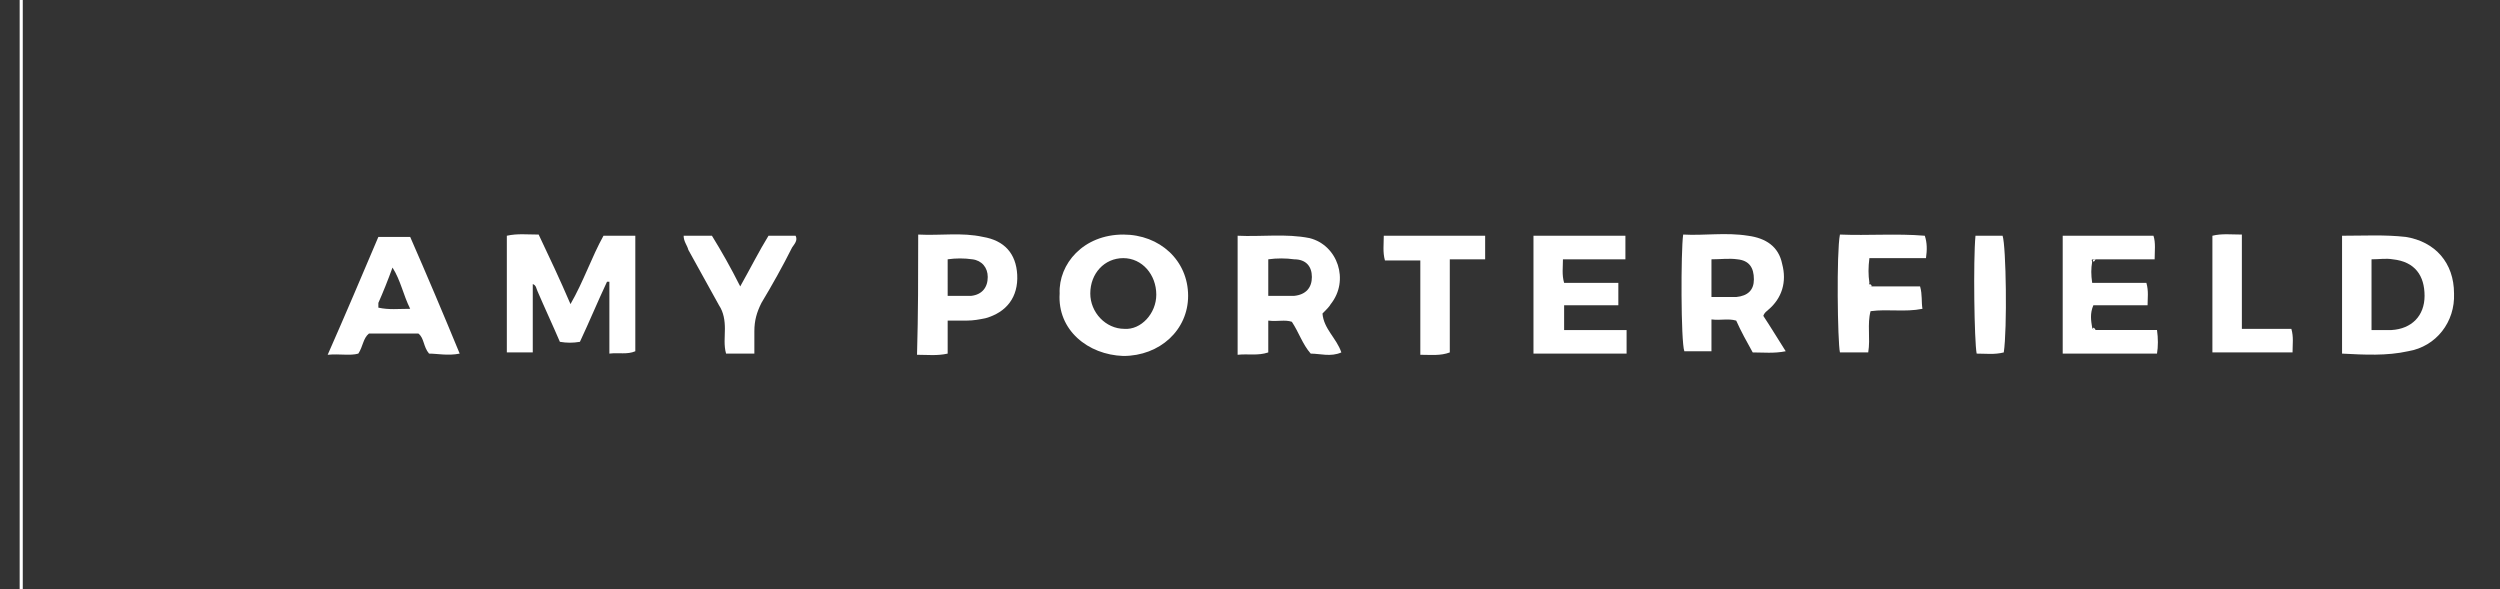
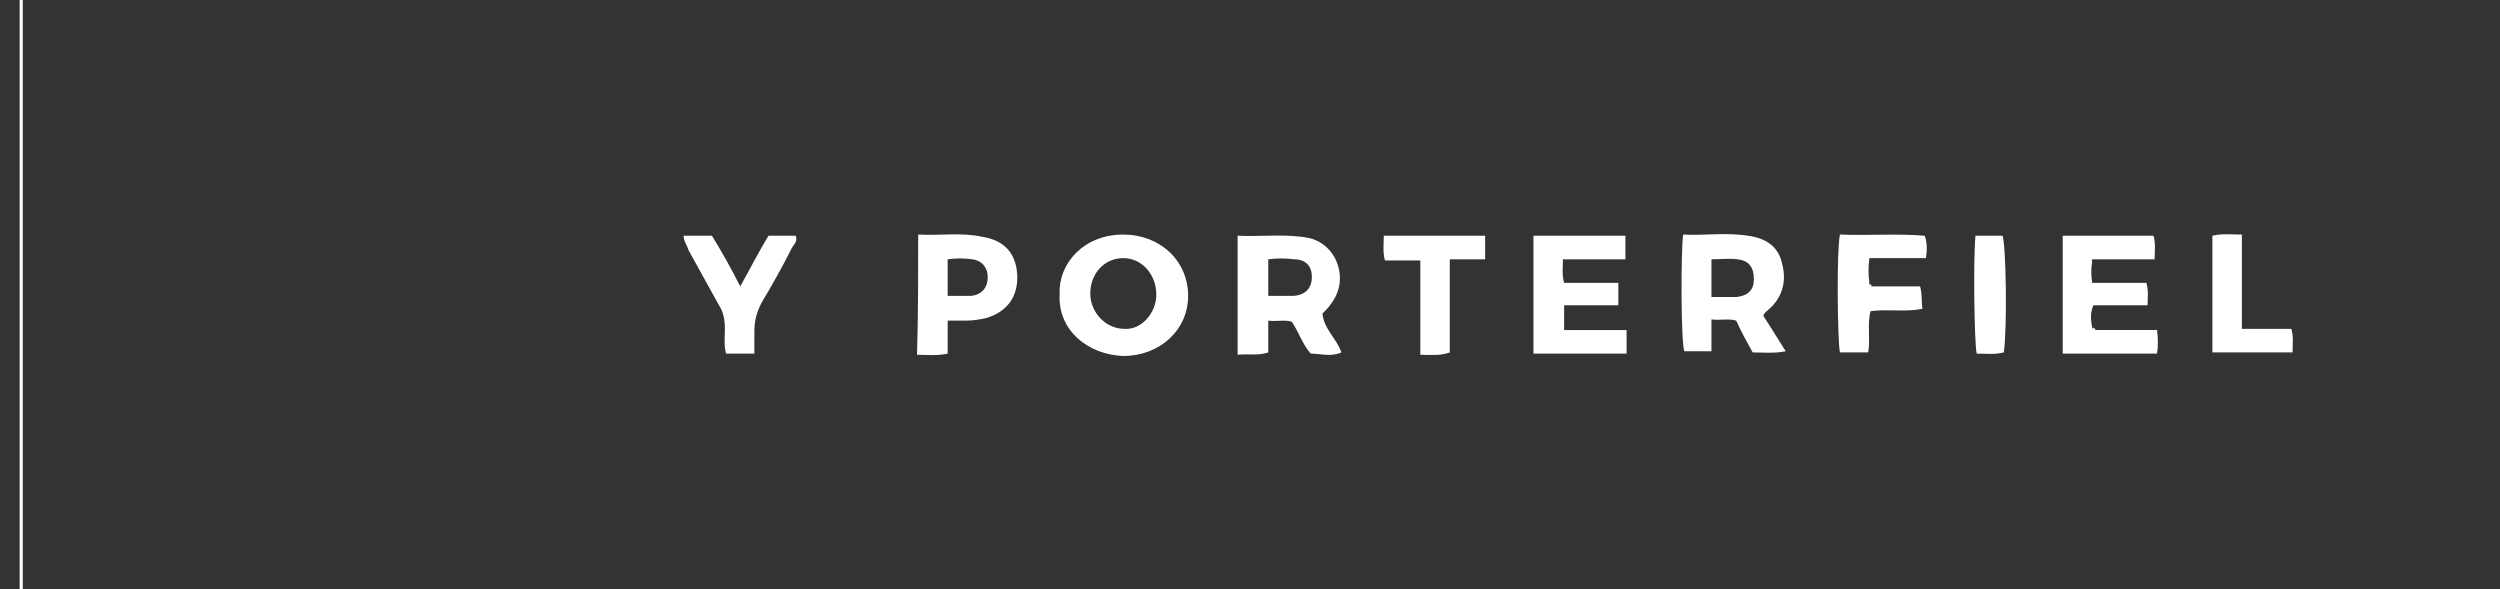
<svg xmlns="http://www.w3.org/2000/svg" version="1.1" id="Layer_1" x="0px" y="0px" viewBox="0 0 212.1 50" style="enable-background:new 0 0 212.1 50;" xml:space="preserve">
  <rect x="0" y="0" width="212.1" height="50" fill="#333333" stroke="none" />
  <style type="text/css">
	.st0{fill:none;stroke:#FFFFFF;stroke-width:0.264;stroke-miterlimit:10;}
	.st1{fill:#FFFFFF;}
</style>
  <g id="Partner_Logo_Template">
    <line id="Vertical_Rule" class="st0" x1="1.8" y1="-1.6" x2="1.8" y2="51.6" />
  </g>
  <g>
-     <path class="st1" d="M53.9,19.9v9.9c-0.7,0.3-1.4,0.1-2.2,0.2v-6.1c-0.1,0-0.1,0-0.2,0c-0.8,1.7-1.5,3.4-2.3,5.1   c-0.6,0.1-1.1,0.1-1.7,0c-0.6-1.4-1.3-2.9-1.9-4.3c-0.1-0.2-0.1-0.5-0.4-0.6l0,0v5.8H43V20c0.9-0.2,1.7-0.1,2.7-0.1   c0.9,1.9,1.8,3.8,2.7,5.9c1.1-1.9,1.8-4,2.8-5.8H53.9z" />
    <path class="st1" d="M112.2,26.6c0.1,1.3,1.2,2.1,1.6,3.3c-0.9,0.4-1.8,0.1-2.6,0.1c-0.7-0.8-1-1.8-1.6-2.7c-0.6-0.2-1.2,0-2-0.1   c0,1,0,1.8,0,2.7c-0.9,0.3-1.7,0.1-2.6,0.2c0-3.4,0-6.7,0-10.1c2,0.1,4.1-0.2,6.1,0.2c2.4,0.6,3.4,3.6,1.8,5.6   C112.8,26,112.5,26.3,112.2,26.6z M107.6,25.1c0.8,0,1.5,0,2.2,0c1-0.1,1.5-0.7,1.5-1.6c0-0.9-0.5-1.5-1.5-1.5   c-0.7-0.1-1.5-0.1-2.2,0C107.6,23.1,107.6,24,107.6,25.1z" />
    <path class="st1" d="M89.9,24.9c-0.1-2.5,2-5,5.4-5c3.1,0,5.5,2.2,5.5,5.2c0,2.9-2.4,5.1-5.5,5.1C92.3,30.1,89.7,28,89.9,24.9z    M98.1,25c0-1.7-1.2-3.1-2.8-3.1c-1.6,0-2.8,1.3-2.8,3c0,1.6,1.3,3,2.9,3C96.8,28,98.1,26.6,98.1,25z" />
-     <path class="st1" d="M198.7,30c0-3.4,0-6.7,0-10c1.9,0,3.6-0.1,5.4,0.1c2.5,0.4,4.1,2.2,4.1,4.8c0.1,2.4-1.5,4.5-3.9,4.9   C202.5,30.2,200.6,30.1,198.7,30z M201.2,22c0,2.1,0,4,0,6c0.6,0,1.2,0,1.7,0c1.7-0.1,2.8-1.2,2.8-2.9c0-1.7-0.8-2.9-2.7-3.1   C202.4,21.9,201.9,22,201.2,22z" />
    <path class="st1" d="M142.8,19.9c1.8,0.1,3.6-0.2,5.5,0.1c1.5,0.2,2.6,0.9,2.9,2.4c0.4,1.5,0,2.9-1.2,3.9c-0.1,0.1-0.3,0.2-0.4,0.5   c0.6,0.9,1.2,1.9,1.9,3c-1,0.2-1.9,0.1-2.8,0.1c-0.5-0.9-1-1.8-1.4-2.7c-0.7-0.2-1.3,0-2.1-0.1c0,1,0,1.8,0,2.7c-0.9,0-1.6,0-2.3,0   C142.6,29,142.6,21.3,142.8,19.9z M145.2,22c0,1.1,0,2.1,0,3.2c0.8,0,1.4,0,2.1,0c1-0.1,1.5-0.6,1.5-1.5c0-1-0.4-1.6-1.4-1.7   C146.7,21.9,146,22,145.2,22z" />
    <path class="st1" d="M177.8,28c1.7,0,3.4,0,5.2,0c0.1,0.7,0.1,1.4,0,2c-2.7,0-5.3,0-8,0c0-3.4,0-6.7,0-10c2.6,0,5.1,0,7.7,0   c0.2,0.6,0.1,1.3,0.1,2c-1.7,0-3.4,0-5.1,0c-0.2,0-0.3,0-0.2,0.2c-0.1,0.6-0.1,1.1,0,1.8c1.6,0,3.1,0,4.6,0   c0.2,0.7,0.1,1.3,0.1,1.9c-1.6,0-3.1,0-4.6,0c-0.3,0.7-0.2,1.3-0.1,1.9C177.6,28,177.6,28,177.8,28z" />
    <path class="st1" d="M132.7,25.9c0,0.8,0,1.4,0,2.1c1.8,0,3.6,0,5.3,0c0,0.7,0,1.3,0,2c-2.6,0-5.2,0-7.9,0c0-3.3,0-6.6,0-10   c2.6,0,5.1,0,7.8,0c0,0.6,0,1.2,0,2c-1.7,0-3.5,0-5.3,0c0,0.7-0.1,1.3,0.1,2c1.5,0,3,0,4.6,0c0,0.7,0,1.2,0,1.9   C135.8,25.9,134.3,25.9,132.7,25.9z" />
-     <path class="st1" d="M39,30c-1,0.2-1.9,0-2.6,0c-0.5-0.6-0.4-1.3-0.9-1.7c-1.4,0-2.8,0-4.2,0c-0.5,0.4-0.5,1.1-0.9,1.7   c-0.7,0.2-1.6,0-2.6,0.1c1.5-3.4,2.9-6.7,4.3-10c0.9,0,1.7,0,2.7,0C36.2,23.3,37.6,26.6,39,30z M34.8,26.2   c-0.6-1.2-0.8-2.4-1.5-3.5c-0.4,1.1-0.8,2.1-1.2,3c0,0.1,0,0.3,0,0.4C33,26.3,33.8,26.2,34.8,26.2z" />
    <path class="st1" d="M77.9,19.9c1.9,0.1,3.7-0.2,5.5,0.2c1.8,0.3,2.8,1.4,2.9,3.2c0.1,1.9-0.9,3.2-2.7,3.7c-0.5,0.1-1,0.2-1.6,0.2   c-0.5,0-1,0-1.6,0c0,1,0,1.8,0,2.8c-0.9,0.2-1.7,0.1-2.6,0.1C77.9,26.7,77.9,23.3,77.9,19.9z M80.4,25.1c0.7,0,1.4,0,2,0   c0.9-0.1,1.4-0.7,1.4-1.6c0-0.8-0.5-1.4-1.3-1.5c-0.7-0.1-1.4-0.1-2.1,0C80.4,23.1,80.4,24,80.4,25.1z" />
    <path class="st1" d="M158.8,24.3c1.4,0,2.7,0,4.1,0c0.2,0.7,0.1,1.3,0.2,1.9c-1.5,0.3-2.9,0-4.4,0.2c-0.3,1.1,0,2.3-0.2,3.5   c-0.8,0-1.6,0-2.4,0c-0.2-0.9-0.3-8.5,0-10c2.4,0.1,4.8-0.1,7.2,0.1c0.2,0.6,0.2,1.2,0.1,1.9c-1.6,0-3.2,0-4.8,0   c-0.1,0.8-0.1,1.4,0,2.1C158.5,24.3,158.6,24.3,158.8,24.3z" />
    <path class="st1" d="M65.2,20c0.8,0,1.6,0,2.3,0c0.2,0.4-0.1,0.7-0.3,1c-0.8,1.6-1.7,3.2-2.6,4.7c-0.4,0.8-0.6,1.5-0.6,2.4   c0,0.6,0,1.2,0,1.9c-0.9,0-1.6,0-2.4,0c-0.2-0.7-0.1-1.4-0.1-2.1c0-0.7-0.1-1.4-0.5-2c-0.9-1.6-1.7-3.1-2.6-4.7   C58.3,20.8,58,20.5,58,20c0.8,0,1.5,0,2.4,0c0.8,1.3,1.6,2.7,2.4,4.3C63.7,22.7,64.4,21.3,65.2,20z" />
    <path class="st1" d="M126,22c-1,0-2,0-3,0c0,2.7,0,5.2,0,7.9c-0.8,0.3-1.6,0.2-2.5,0.2c0-2.7,0-5.3,0-8c-1.1,0-2,0-3,0   c-0.2-0.7-0.1-1.4-0.1-2.1c2.9,0,5.7,0,8.6,0C126,20.6,126,21.2,126,22z" />
    <path class="st1" d="M190.2,27.9c1.5,0,2.8,0,4.2,0c0.2,0.7,0.1,1.3,0.1,2c-2.3,0-4.5,0-6.8,0c0-3.3,0-6.5,0-9.9   c0.8-0.2,1.6-0.1,2.5-0.1C190.2,22.6,190.2,25.2,190.2,27.9z" />
    <path class="st1" d="M170,29.9c-0.8,0.2-1.5,0.1-2.3,0.1c-0.2-1-0.3-7.9-0.1-10c0.8,0,1.5,0,2.3,0C170.2,20.9,170.3,27.9,170,29.9z   " />
-     <path class="st1" d="M177.6,22.2c-0.1-0.2,0-0.2,0.2-0.2C177.7,22.1,177.7,22.2,177.6,22.2z" />
    <path class="st1" d="M158.8,24.3c-0.2,0.1-0.3,0-0.2-0.2C158.7,24.1,158.8,24.2,158.8,24.3z" />
    <path class="st1" d="M177.8,28c-0.2,0-0.3,0-0.2-0.2C177.7,27.8,177.7,27.9,177.8,28z" />
  </g>
</svg>